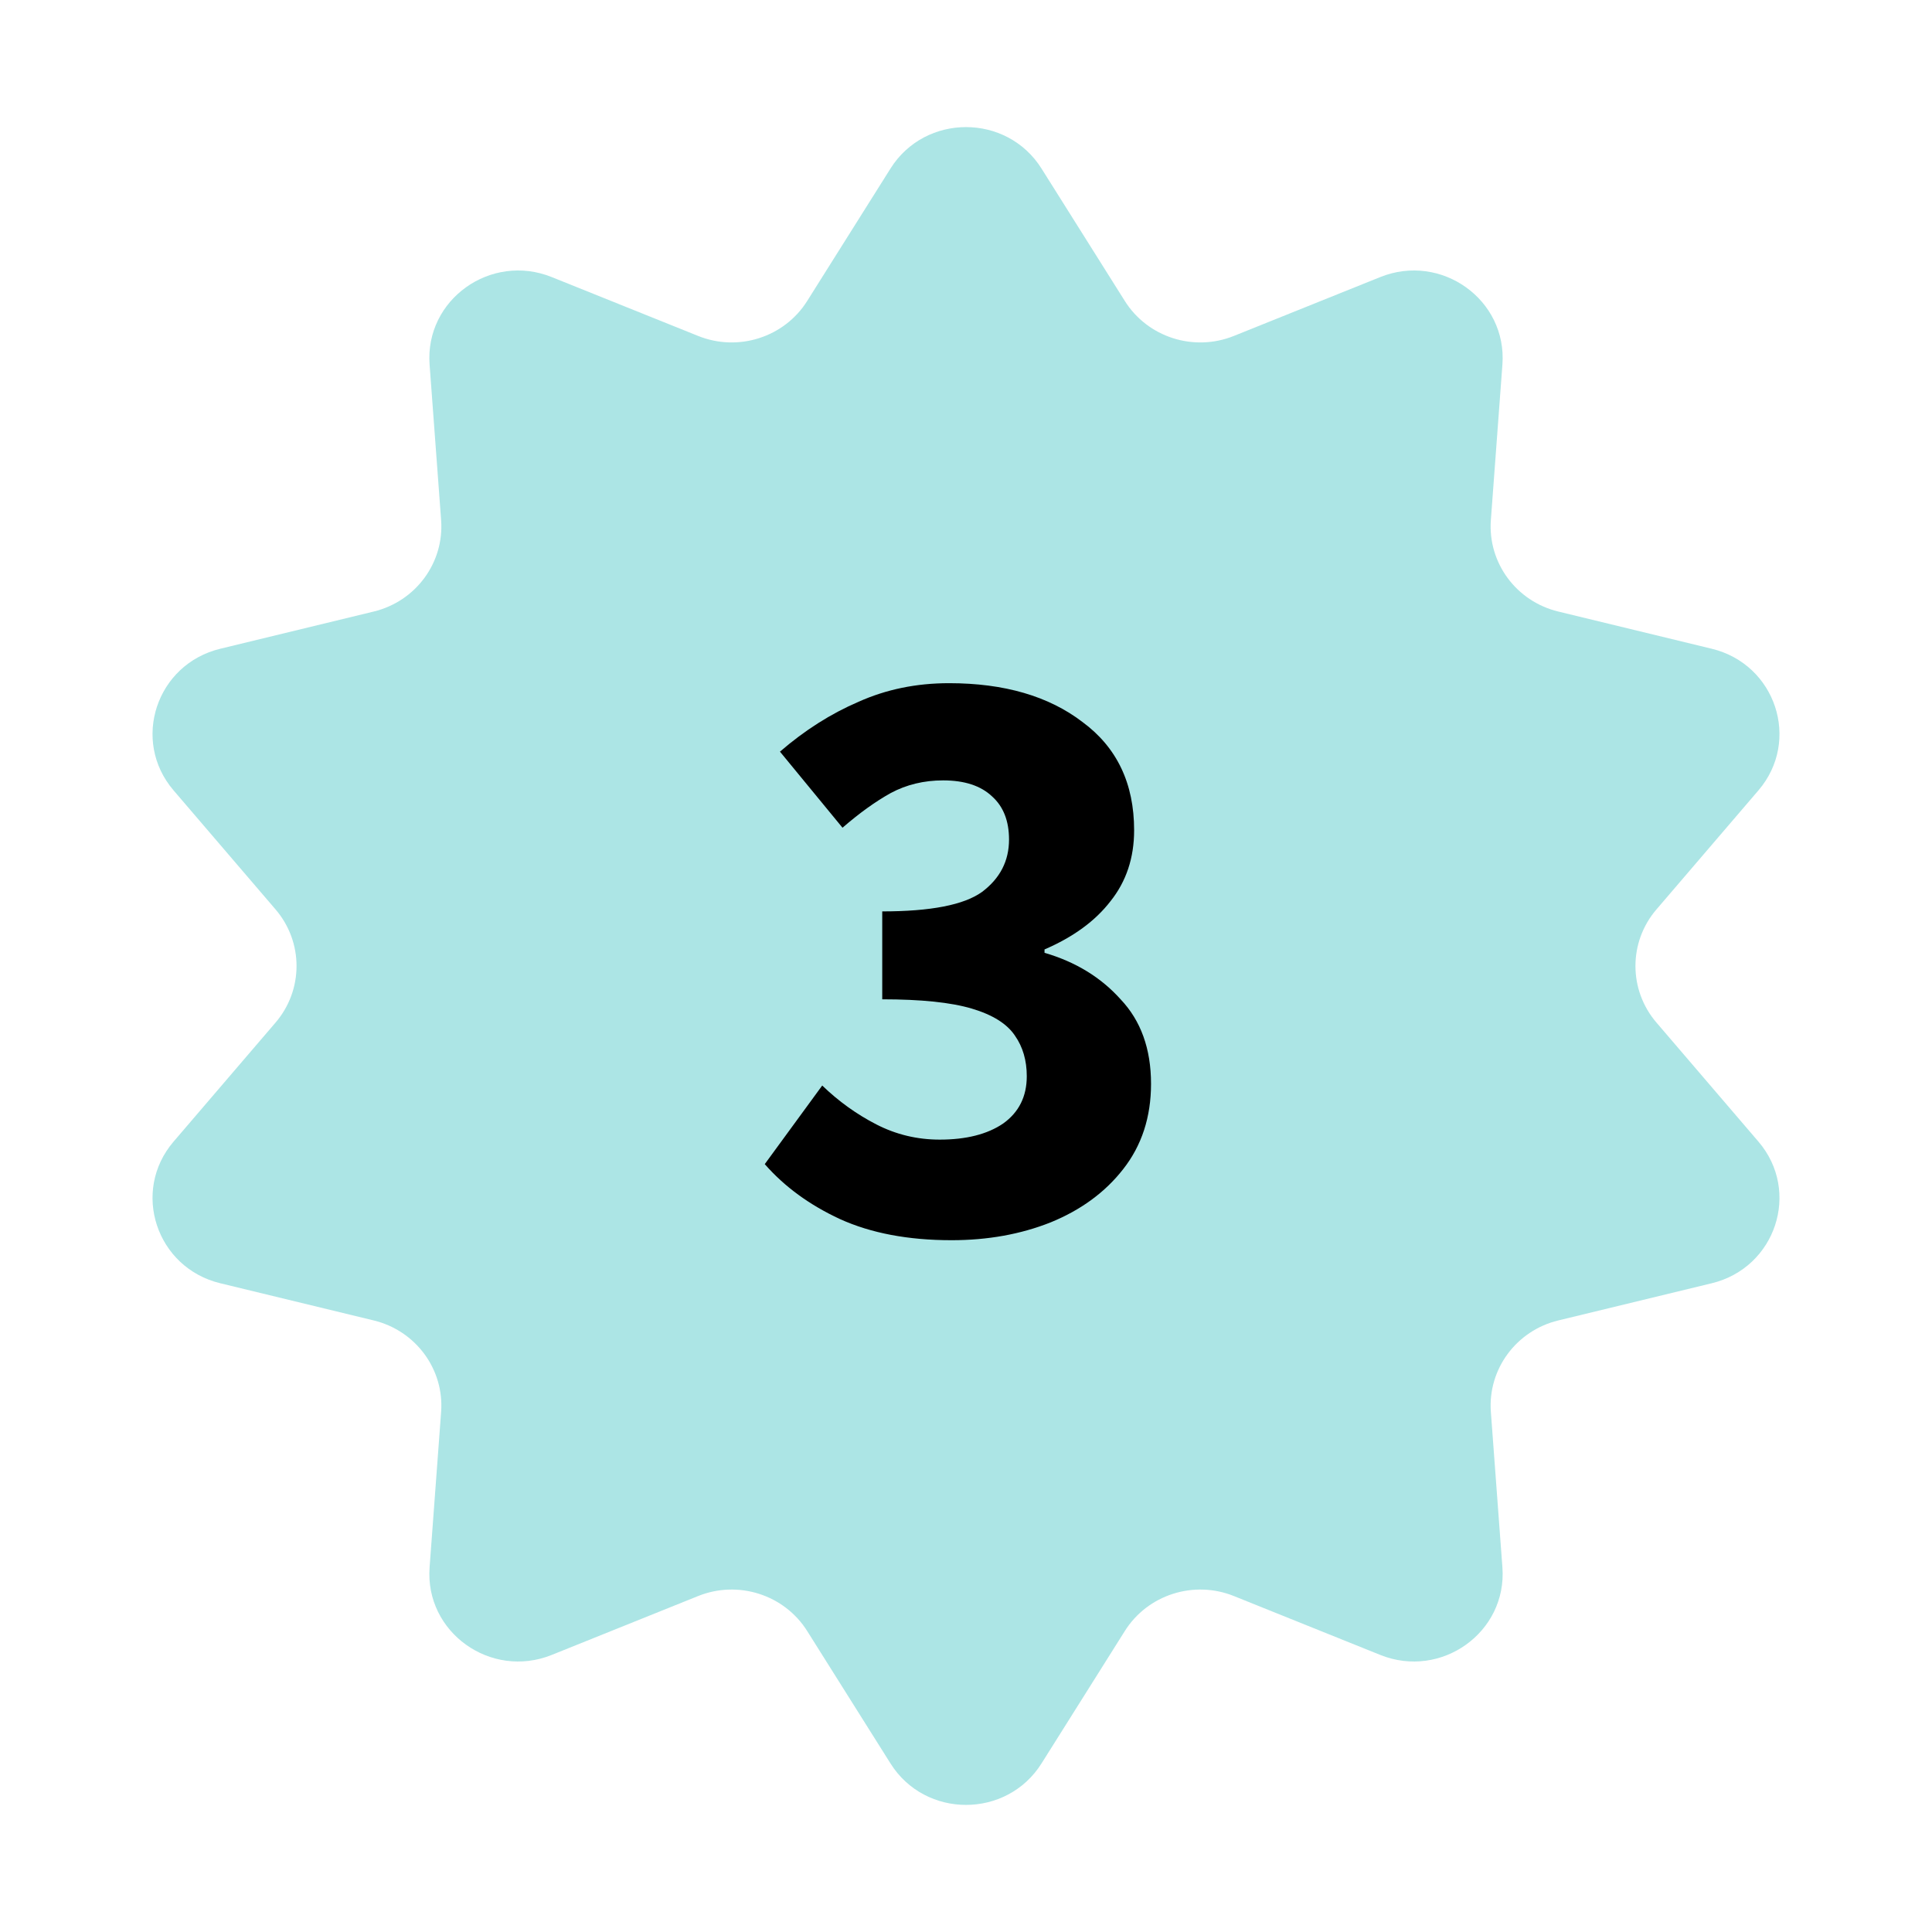
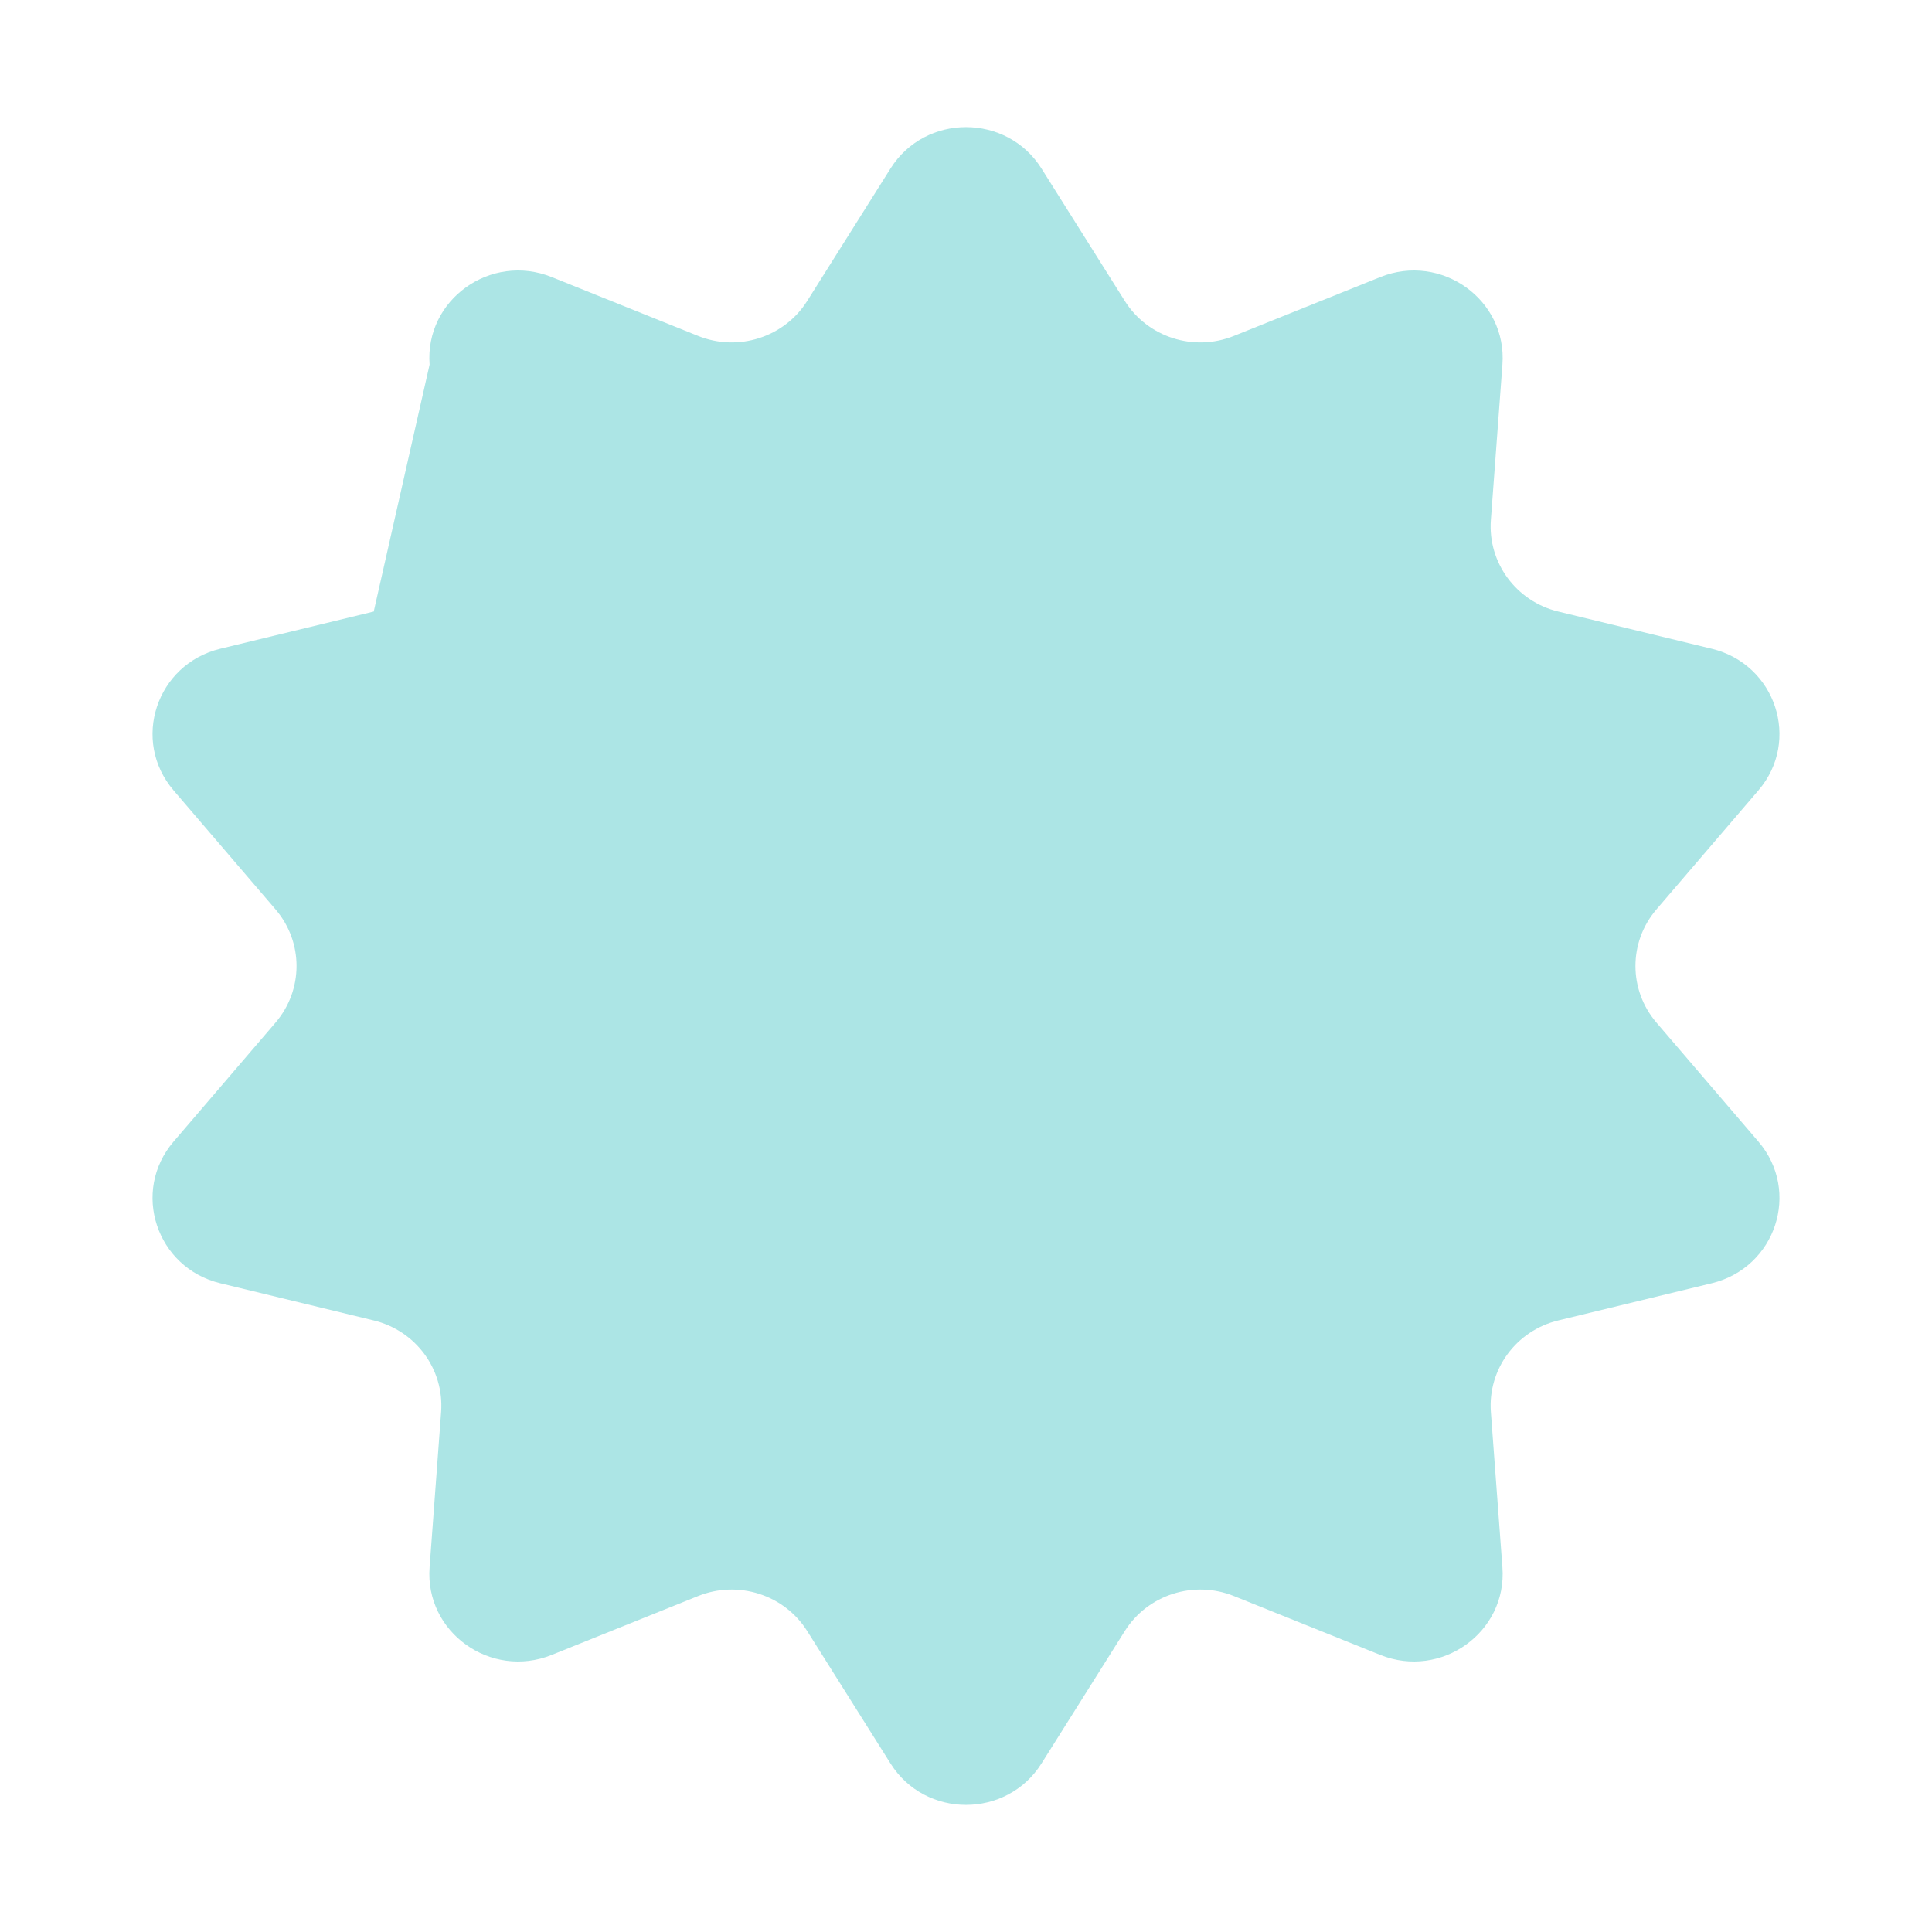
<svg xmlns="http://www.w3.org/2000/svg" width="96" height="96" viewBox="0 0 96 96" fill="none">
-   <path d="M44.248 8.375C45.974 5.629 50.025 5.629 51.752 8.375L55.892 14.956C57.027 16.761 59.317 17.495 61.312 16.692L68.583 13.768C71.617 12.547 74.894 14.895 74.654 18.117L74.08 25.841C73.923 27.959 75.338 29.881 77.43 30.387L85.056 32.236C88.238 33.007 89.49 36.806 87.375 39.274L82.307 45.19C80.917 46.812 80.917 49.187 82.307 50.81L87.375 56.726C89.49 59.194 88.238 62.993 85.056 63.764L77.43 65.612C75.338 66.119 73.923 68.04 74.08 70.159L74.654 77.882C74.894 81.104 71.617 83.452 68.583 82.232L61.312 79.307C59.317 78.505 57.027 79.239 55.892 81.044L51.752 87.625C50.025 90.371 45.974 90.371 44.248 87.625L40.108 81.044C38.973 79.239 36.683 78.505 34.688 79.307L27.417 82.232C24.383 83.452 21.106 81.104 21.346 77.882L21.919 70.159C22.077 68.04 20.661 66.119 18.57 65.612L10.944 63.764C7.762 62.993 6.51 59.194 8.625 56.726L13.693 50.81C15.082 49.187 15.082 46.812 13.693 45.19L8.625 39.274C6.51 36.806 7.762 33.007 10.944 32.236L18.57 30.387C20.661 29.881 22.077 27.959 21.919 25.841L21.346 18.117C21.106 14.895 24.383 12.547 27.417 13.768L34.688 16.692C36.683 17.495 38.973 16.761 40.108 14.956L44.248 8.375Z" fill="#ACE5E5" />
-   <path d="M47.282 61.625C45.126 61.625 43.278 61.275 41.738 60.575C40.226 59.875 38.98 58.965 38 57.845L40.856 53.939C41.668 54.723 42.564 55.367 43.544 55.871C44.524 56.375 45.574 56.627 46.694 56.627C48.01 56.627 49.06 56.361 49.844 55.829C50.628 55.269 51.02 54.485 51.02 53.477C51.02 52.693 50.824 52.021 50.432 51.461C50.04 50.873 49.326 50.425 48.29 50.117C47.254 49.809 45.77 49.655 43.838 49.655V45.287C46.246 45.287 47.898 44.965 48.794 44.321C49.69 43.649 50.138 42.781 50.138 41.717C50.138 40.793 49.858 40.079 49.298 39.575C48.738 39.043 47.926 38.777 46.862 38.777C45.91 38.777 45.042 38.987 44.258 39.407C43.502 39.827 42.704 40.401 41.864 41.129L38.756 37.349C39.988 36.285 41.29 35.459 42.662 34.871C44.034 34.255 45.532 33.947 47.156 33.947C49.9 33.947 52.112 34.591 53.792 35.879C55.5 37.139 56.354 38.931 56.354 41.255C56.354 42.627 55.962 43.803 55.178 44.783C54.422 45.763 53.33 46.561 51.902 47.177V47.345C53.442 47.793 54.702 48.563 55.682 49.655C56.69 50.719 57.194 52.119 57.194 53.855C57.194 55.507 56.732 56.921 55.808 58.097C54.912 59.245 53.708 60.127 52.196 60.743C50.712 61.331 49.074 61.625 47.282 61.625Z" fill="black" />
+   <path d="M44.248 8.375C45.974 5.629 50.025 5.629 51.752 8.375L55.892 14.956C57.027 16.761 59.317 17.495 61.312 16.692L68.583 13.768C71.617 12.547 74.894 14.895 74.654 18.117L74.08 25.841C73.923 27.959 75.338 29.881 77.43 30.387L85.056 32.236C88.238 33.007 89.49 36.806 87.375 39.274L82.307 45.19C80.917 46.812 80.917 49.187 82.307 50.81L87.375 56.726C89.49 59.194 88.238 62.993 85.056 63.764L77.43 65.612C75.338 66.119 73.923 68.04 74.08 70.159L74.654 77.882C74.894 81.104 71.617 83.452 68.583 82.232L61.312 79.307C59.317 78.505 57.027 79.239 55.892 81.044L51.752 87.625C50.025 90.371 45.974 90.371 44.248 87.625L40.108 81.044C38.973 79.239 36.683 78.505 34.688 79.307L27.417 82.232C24.383 83.452 21.106 81.104 21.346 77.882L21.919 70.159C22.077 68.04 20.661 66.119 18.57 65.612L10.944 63.764C7.762 62.993 6.51 59.194 8.625 56.726L13.693 50.81C15.082 49.187 15.082 46.812 13.693 45.19L8.625 39.274C6.51 36.806 7.762 33.007 10.944 32.236L18.57 30.387L21.346 18.117C21.106 14.895 24.383 12.547 27.417 13.768L34.688 16.692C36.683 17.495 38.973 16.761 40.108 14.956L44.248 8.375Z" fill="#ACE5E5" />
</svg>